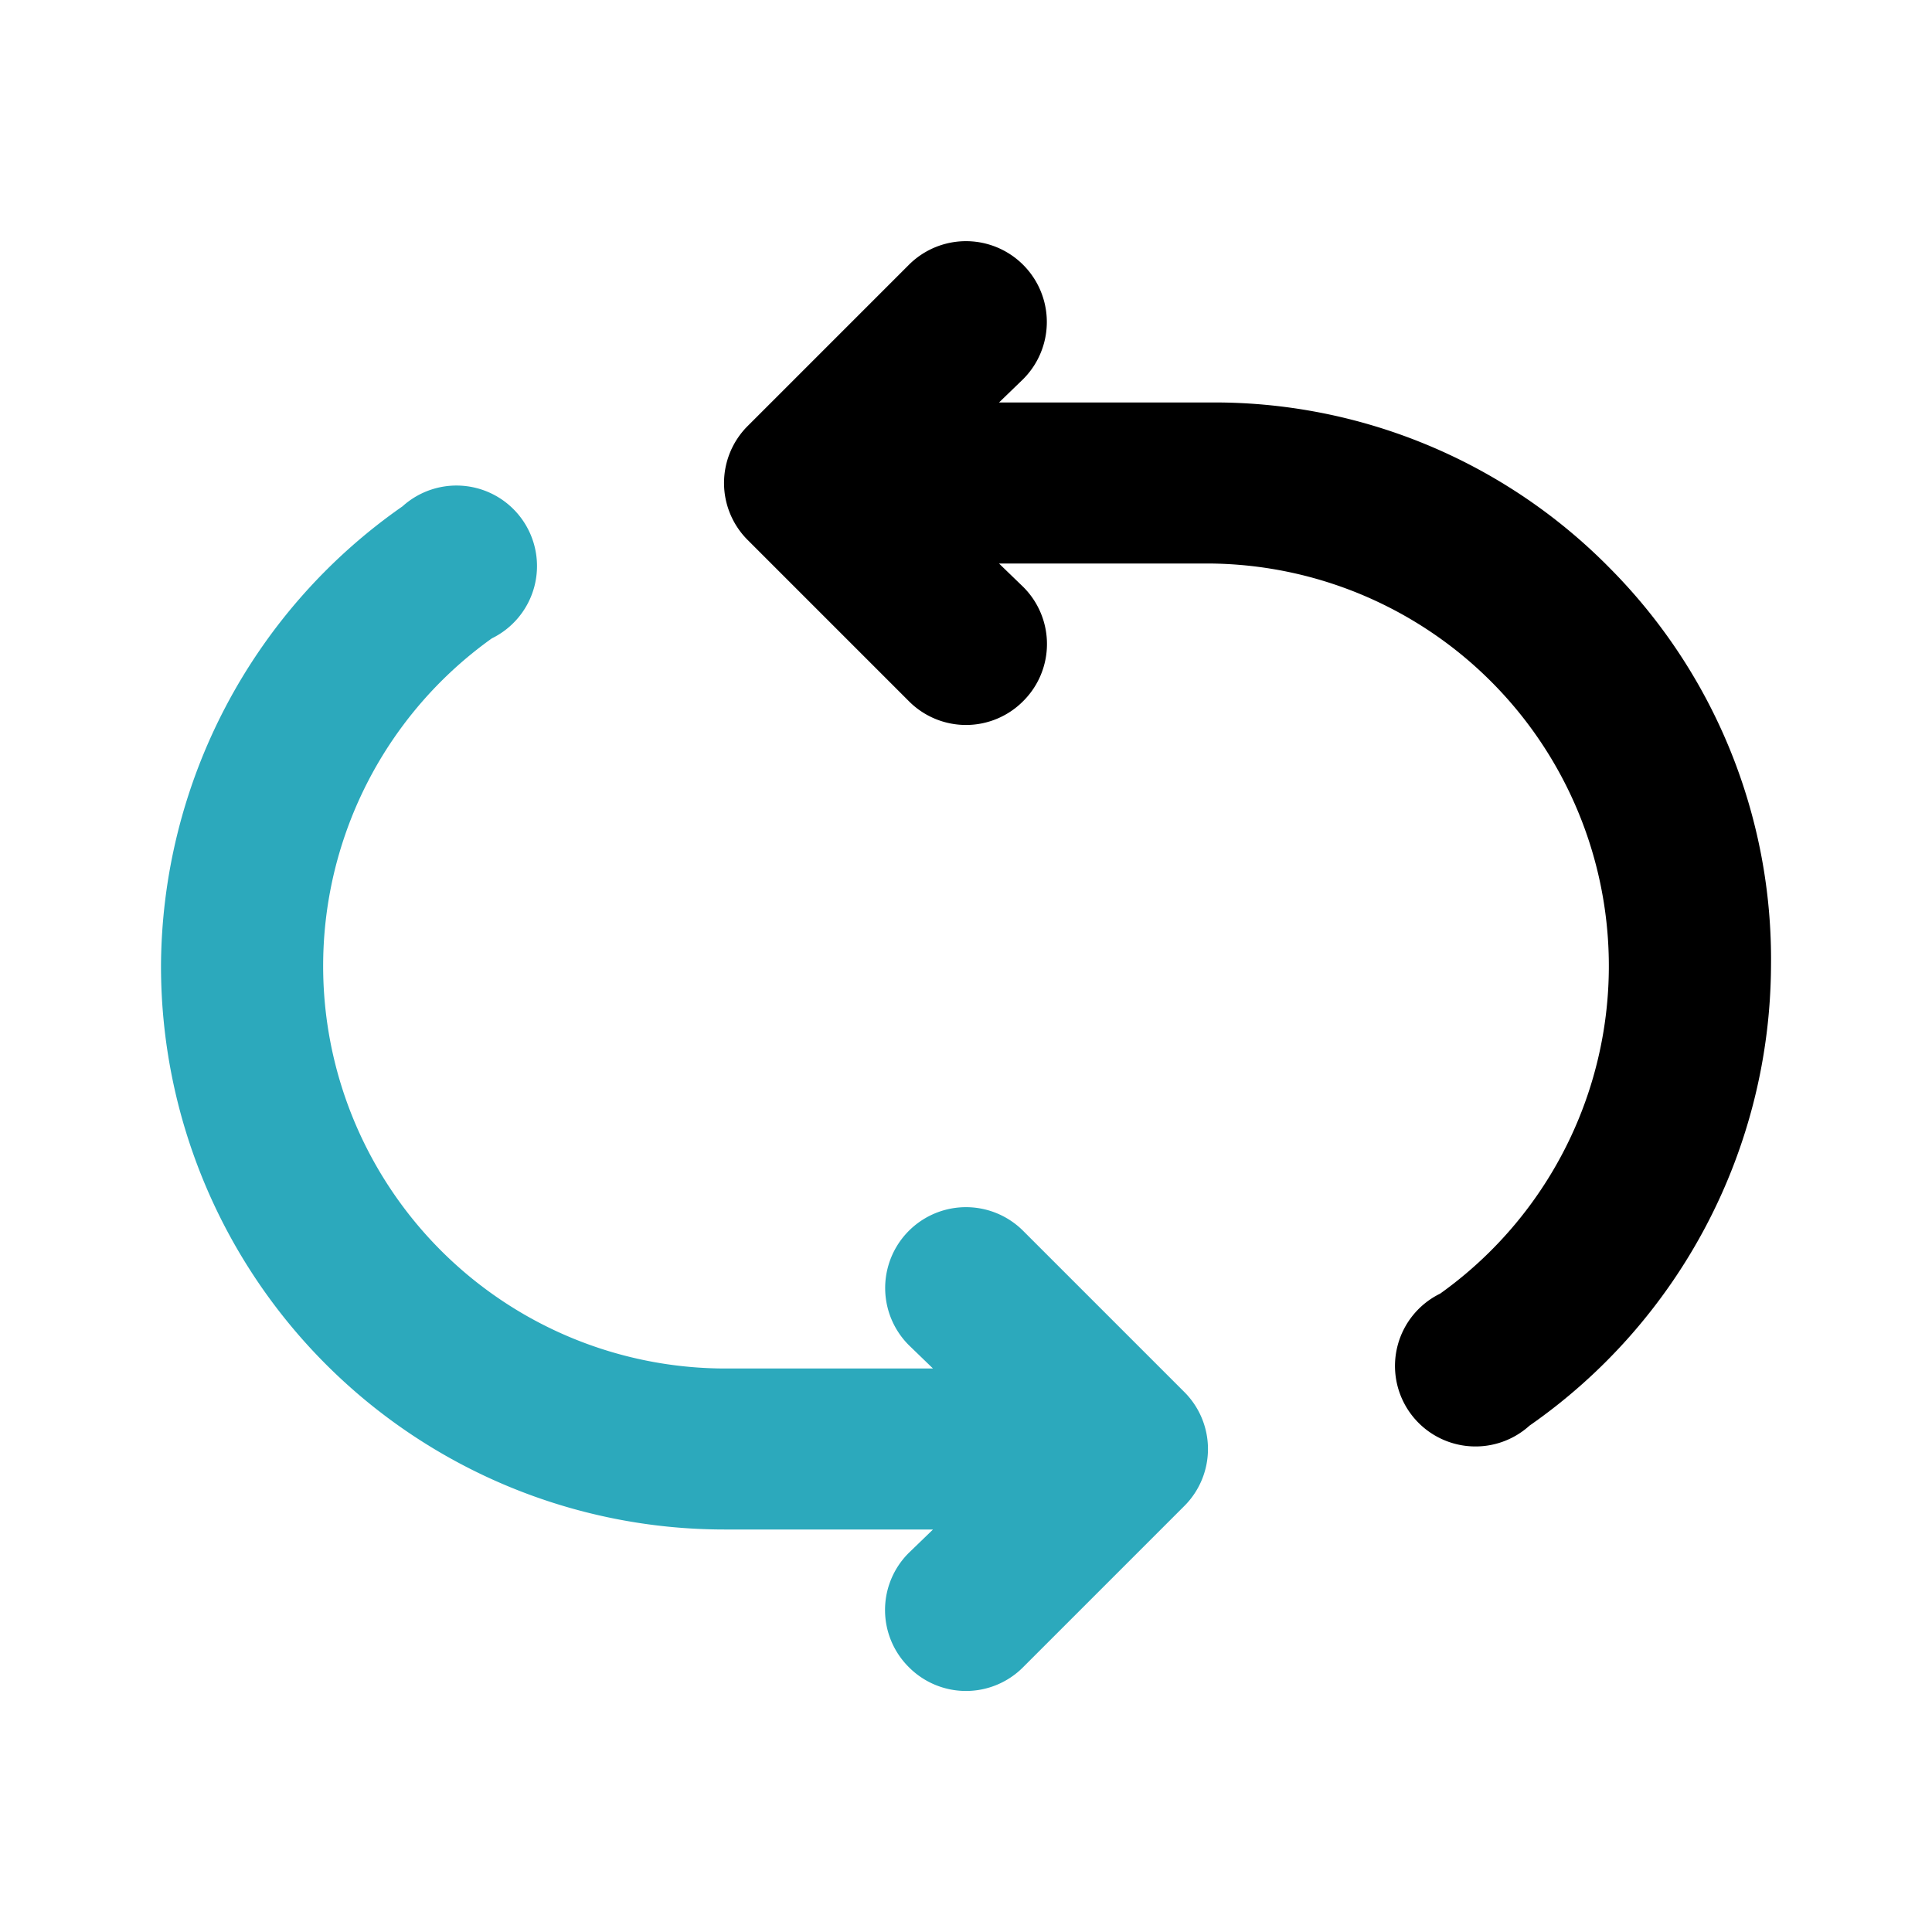
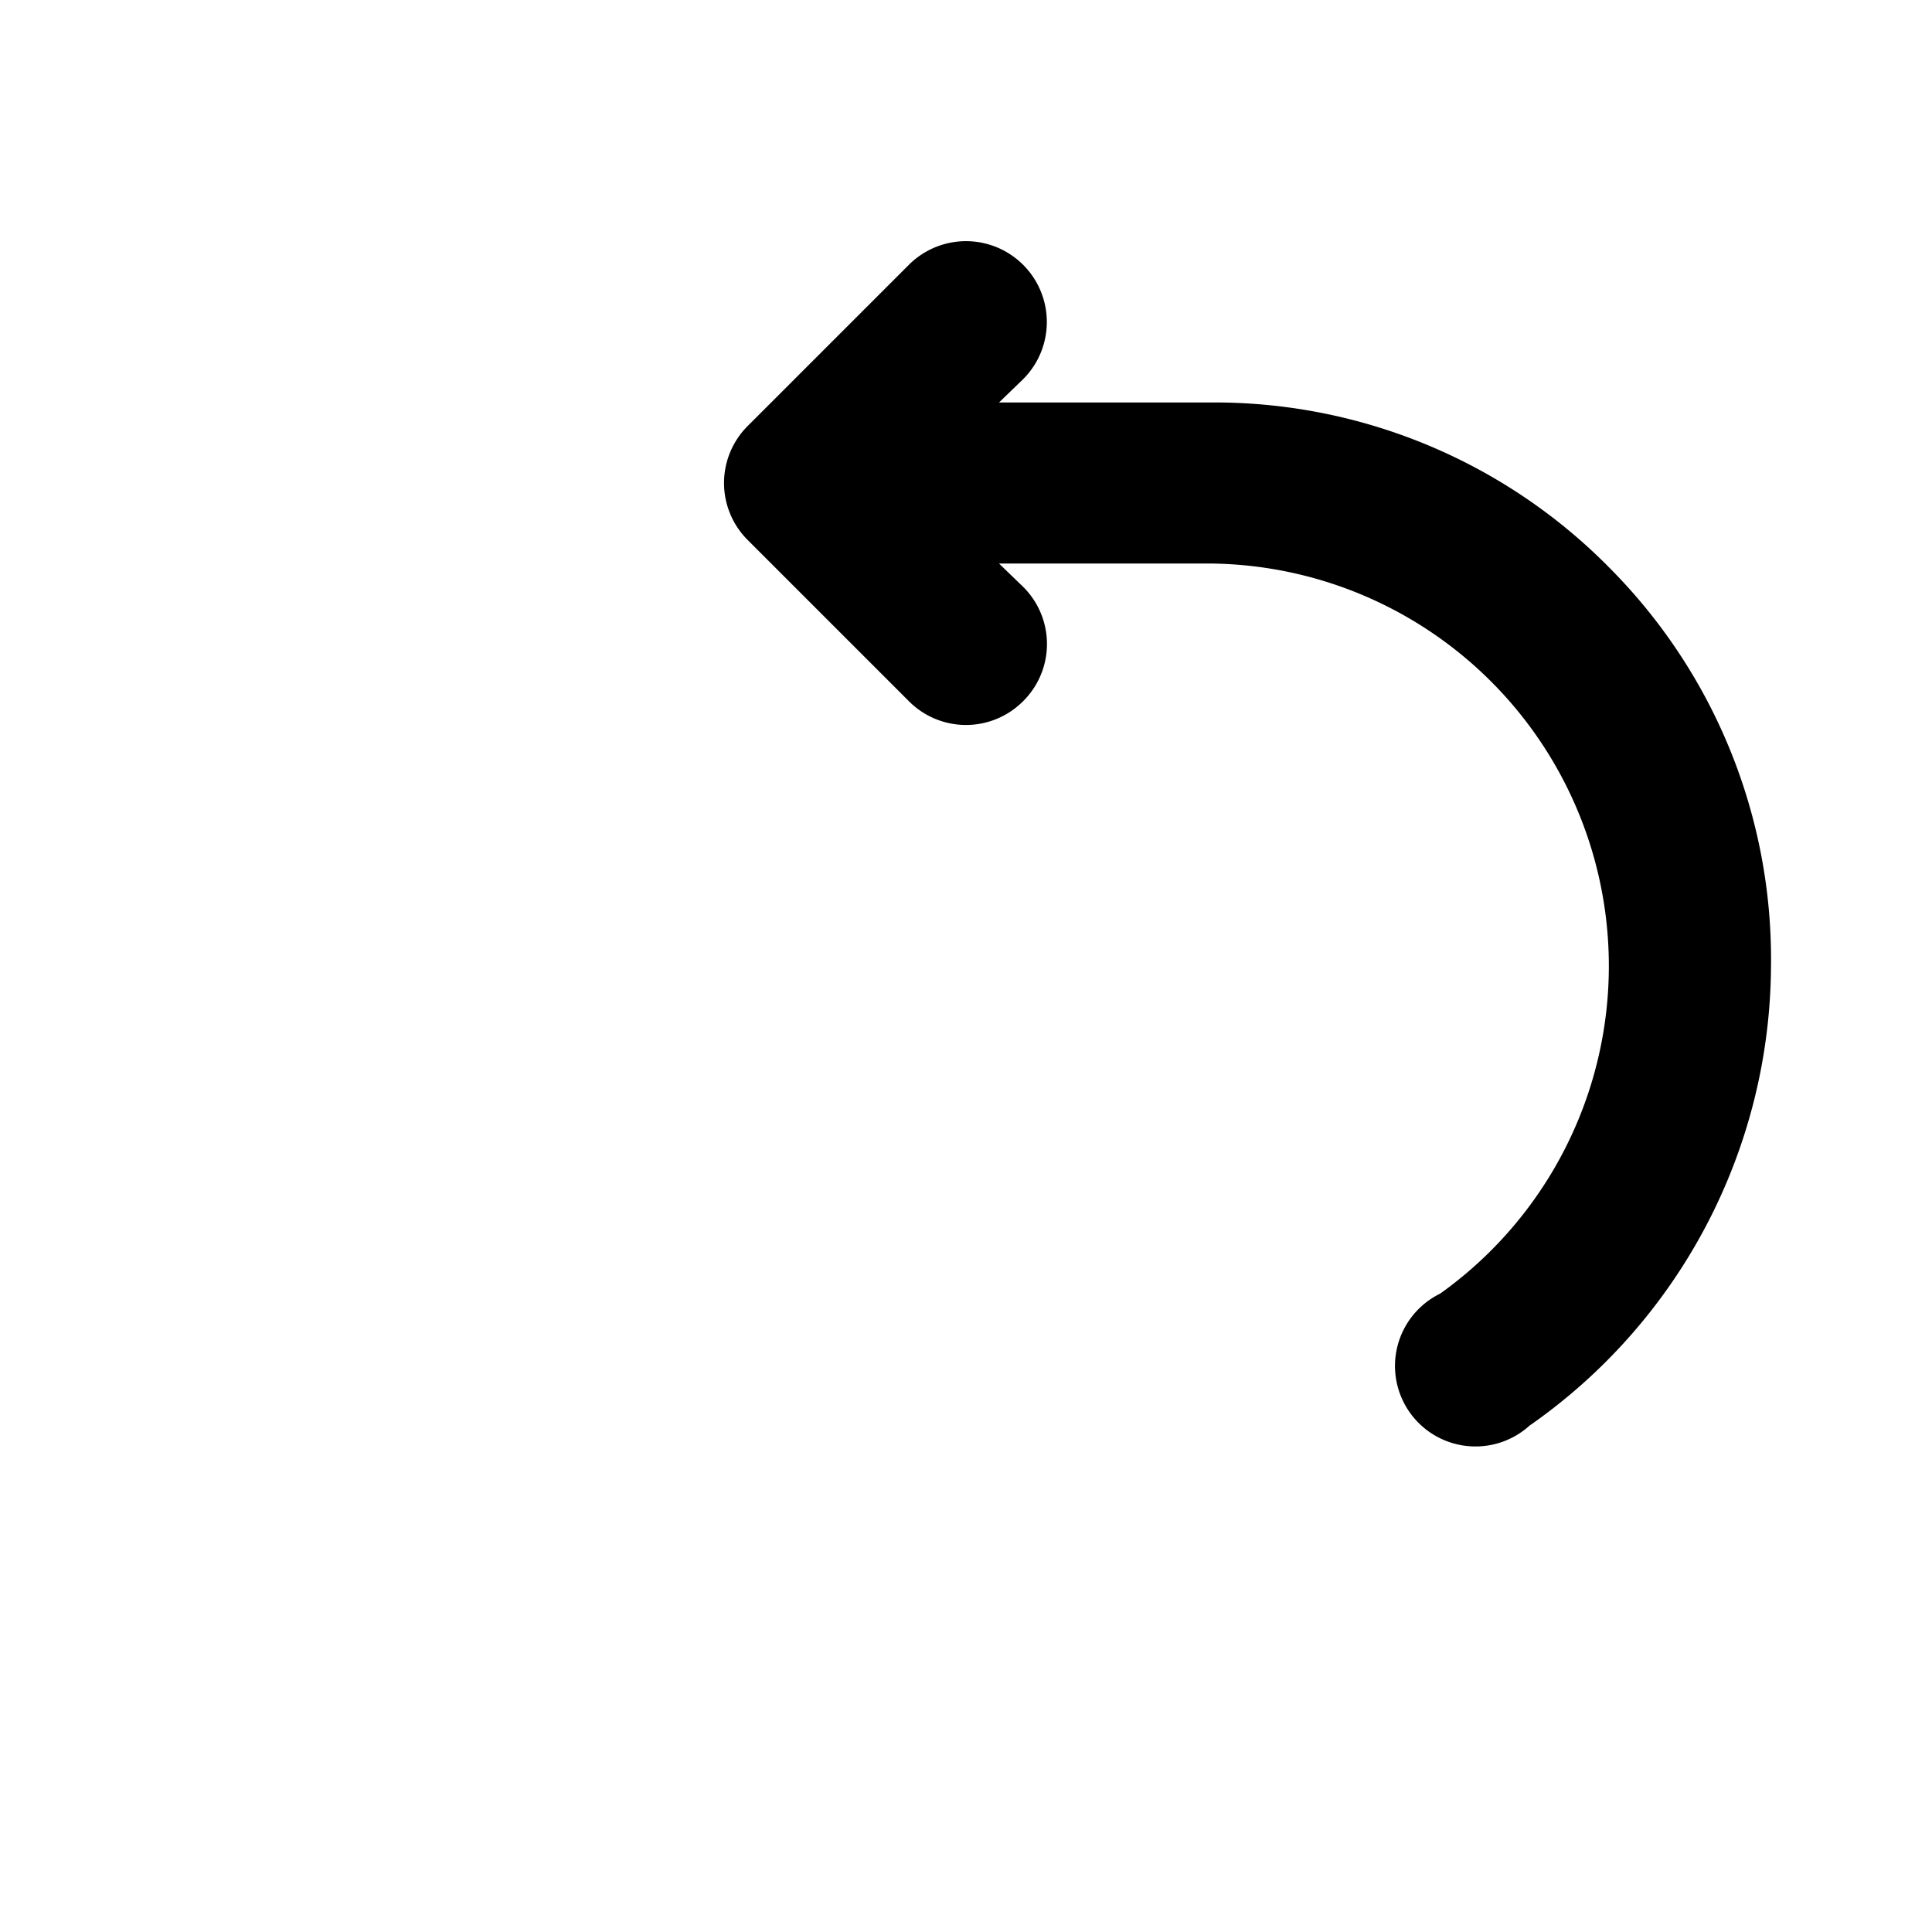
<svg xmlns="http://www.w3.org/2000/svg" fill="#000000" width="800px" height="800px" viewBox="0 0 24 24" id="refresh-round" data-name="Flat Color" class="icon flat-color">
-   <path id="secondary" d="M14.71,17.29l-2-2a1,1,0,0,0-1.42,1.42l.3.29H9A5,5,0,0,1,6.11,7.93,1,1,0,1,0,5,6.29,7,7,0,0,0,2,12a7,7,0,0,0,7,7h2.59l-.3.29a1,1,0,0,0,0,1.42,1,1,0,0,0,1.42,0l2-2A1,1,0,0,0,14.71,17.29Z" style="fill: rgb(44, 169, 188);" />
  <path id="primary" d="M20,7.06A6.89,6.89,0,0,0,15,5H12.41l.3-.29a1,1,0,1,0-1.42-1.42l-2,2a1,1,0,0,0,0,1.42l2,2a1,1,0,0,0,1.42,0,1,1,0,0,0,0-1.42L12.41,7H15a5,5,0,0,1,2.89,9.07A1,1,0,1,0,19,17.71,7,7,0,0,0,22,12,6.89,6.89,0,0,0,20,7.06Z" style="fill: rgb(0, 0, 0);" />
</svg>